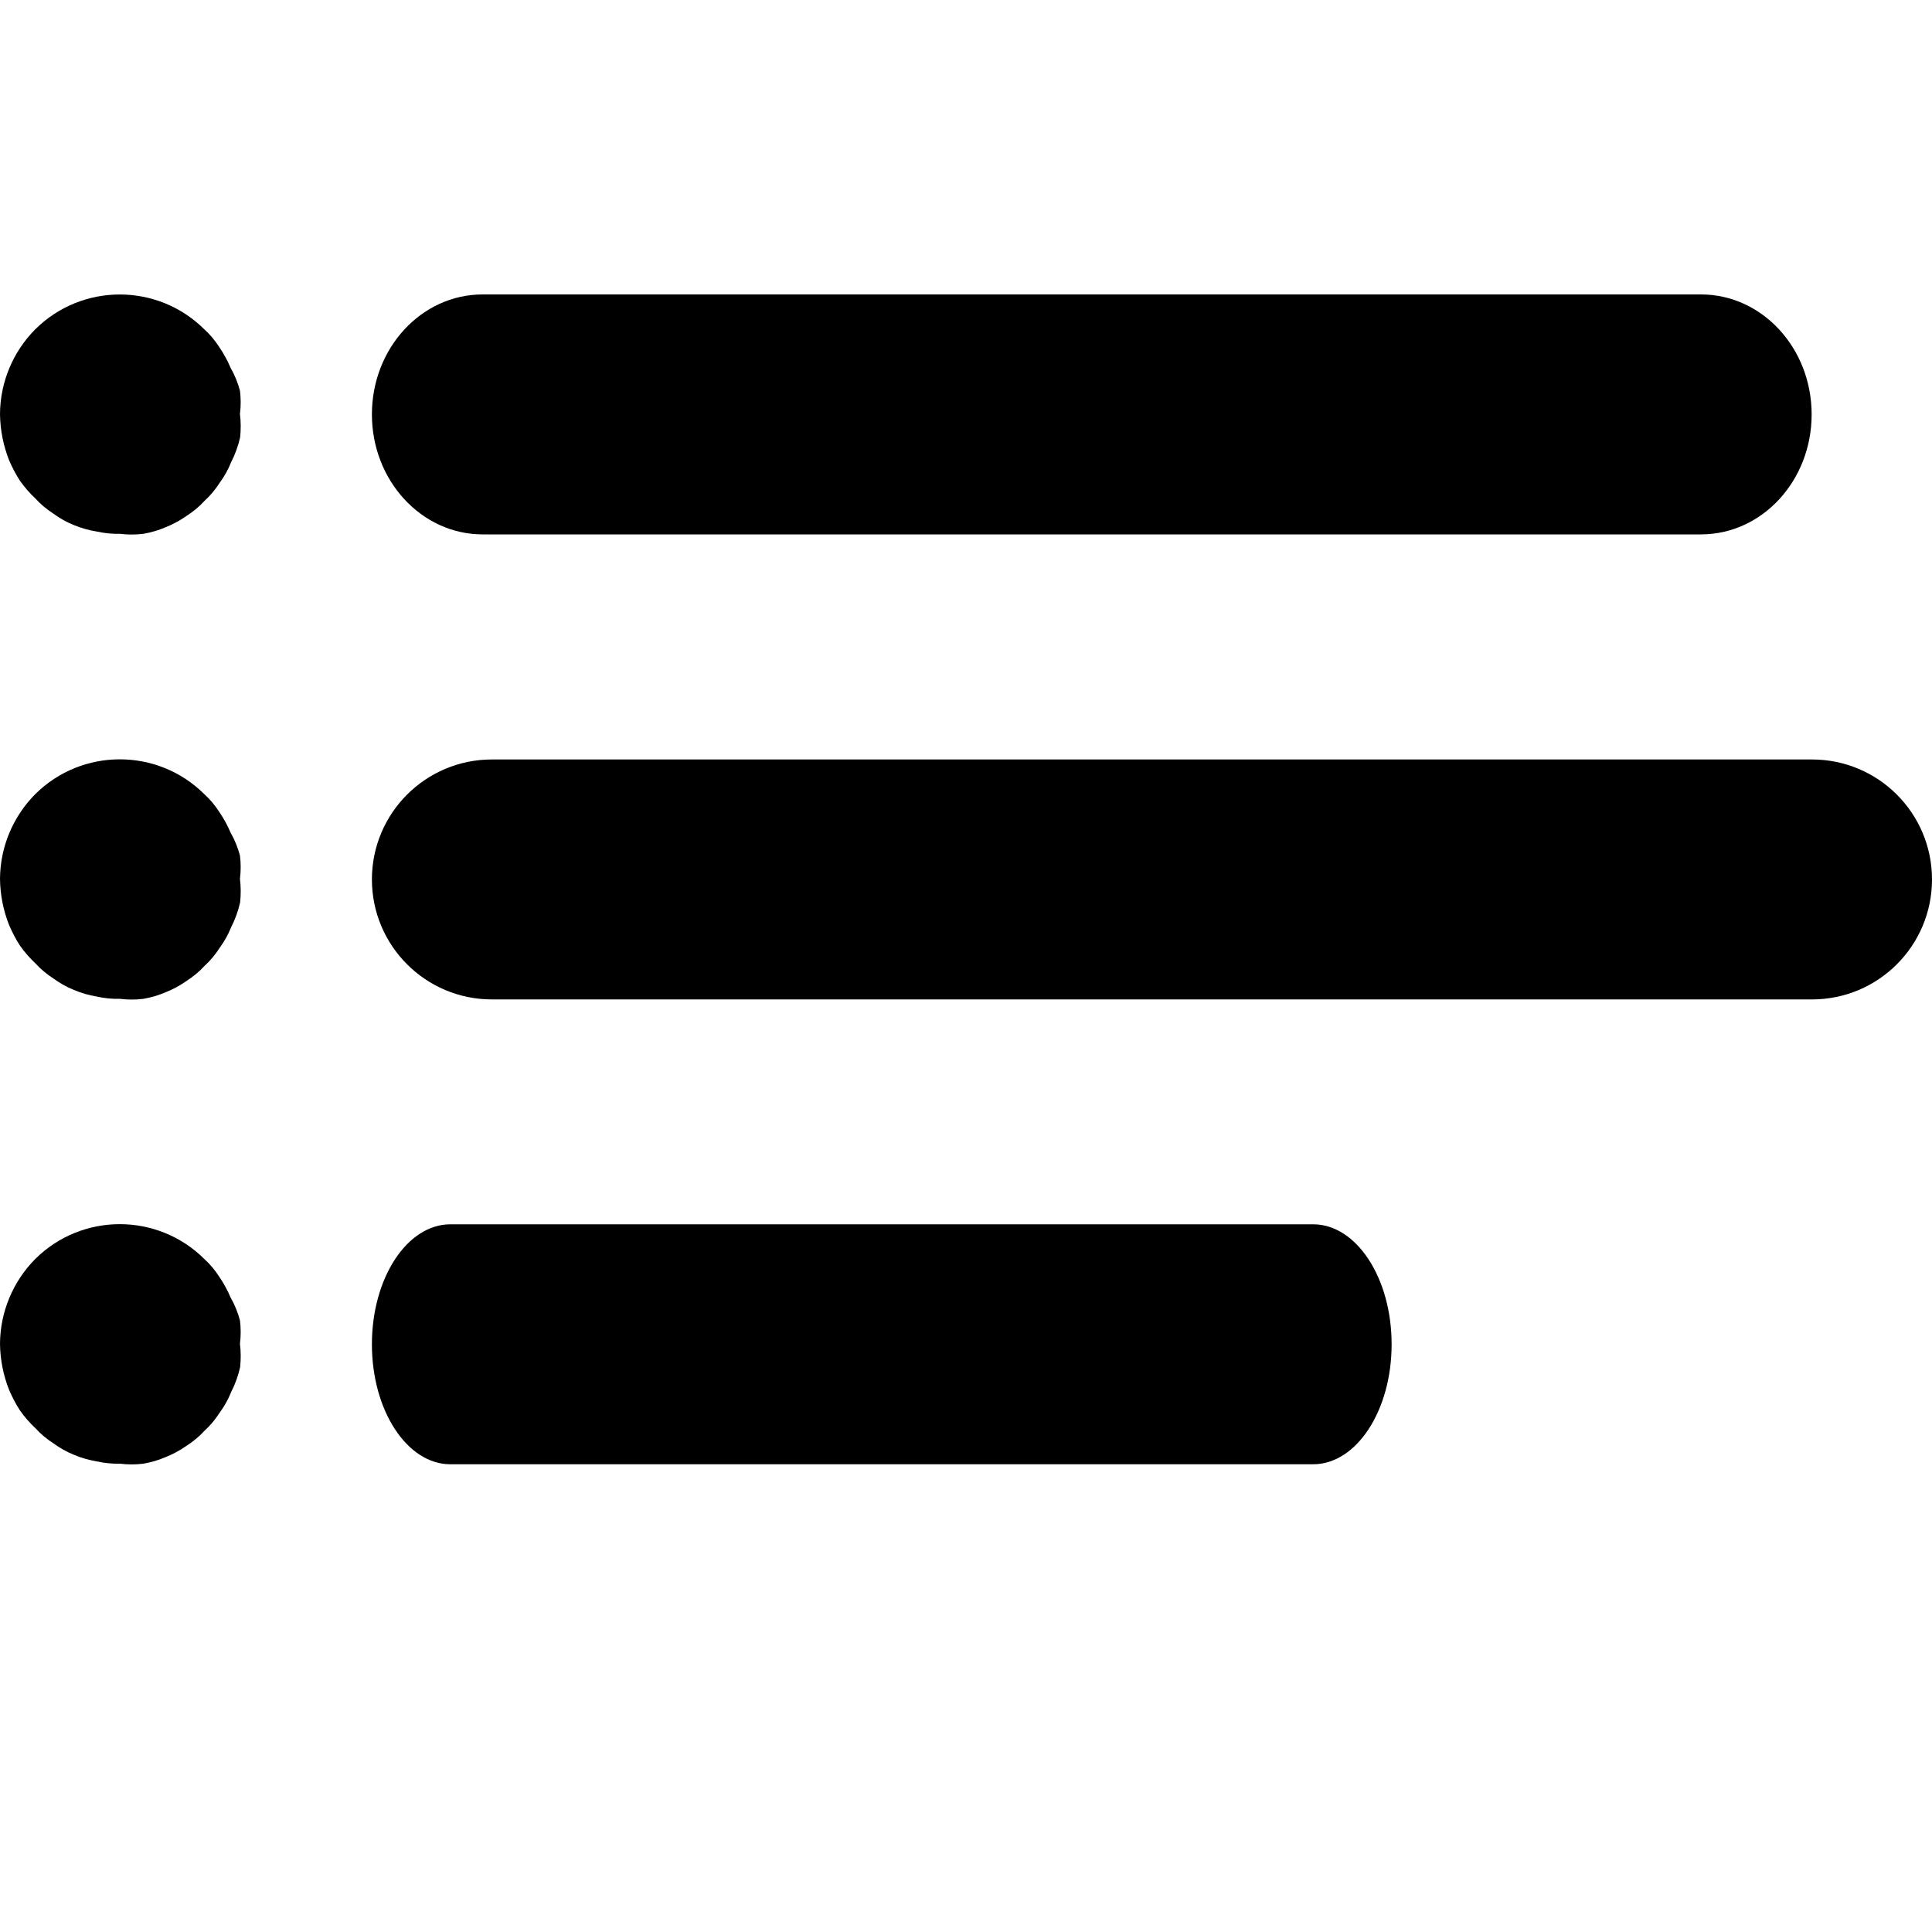
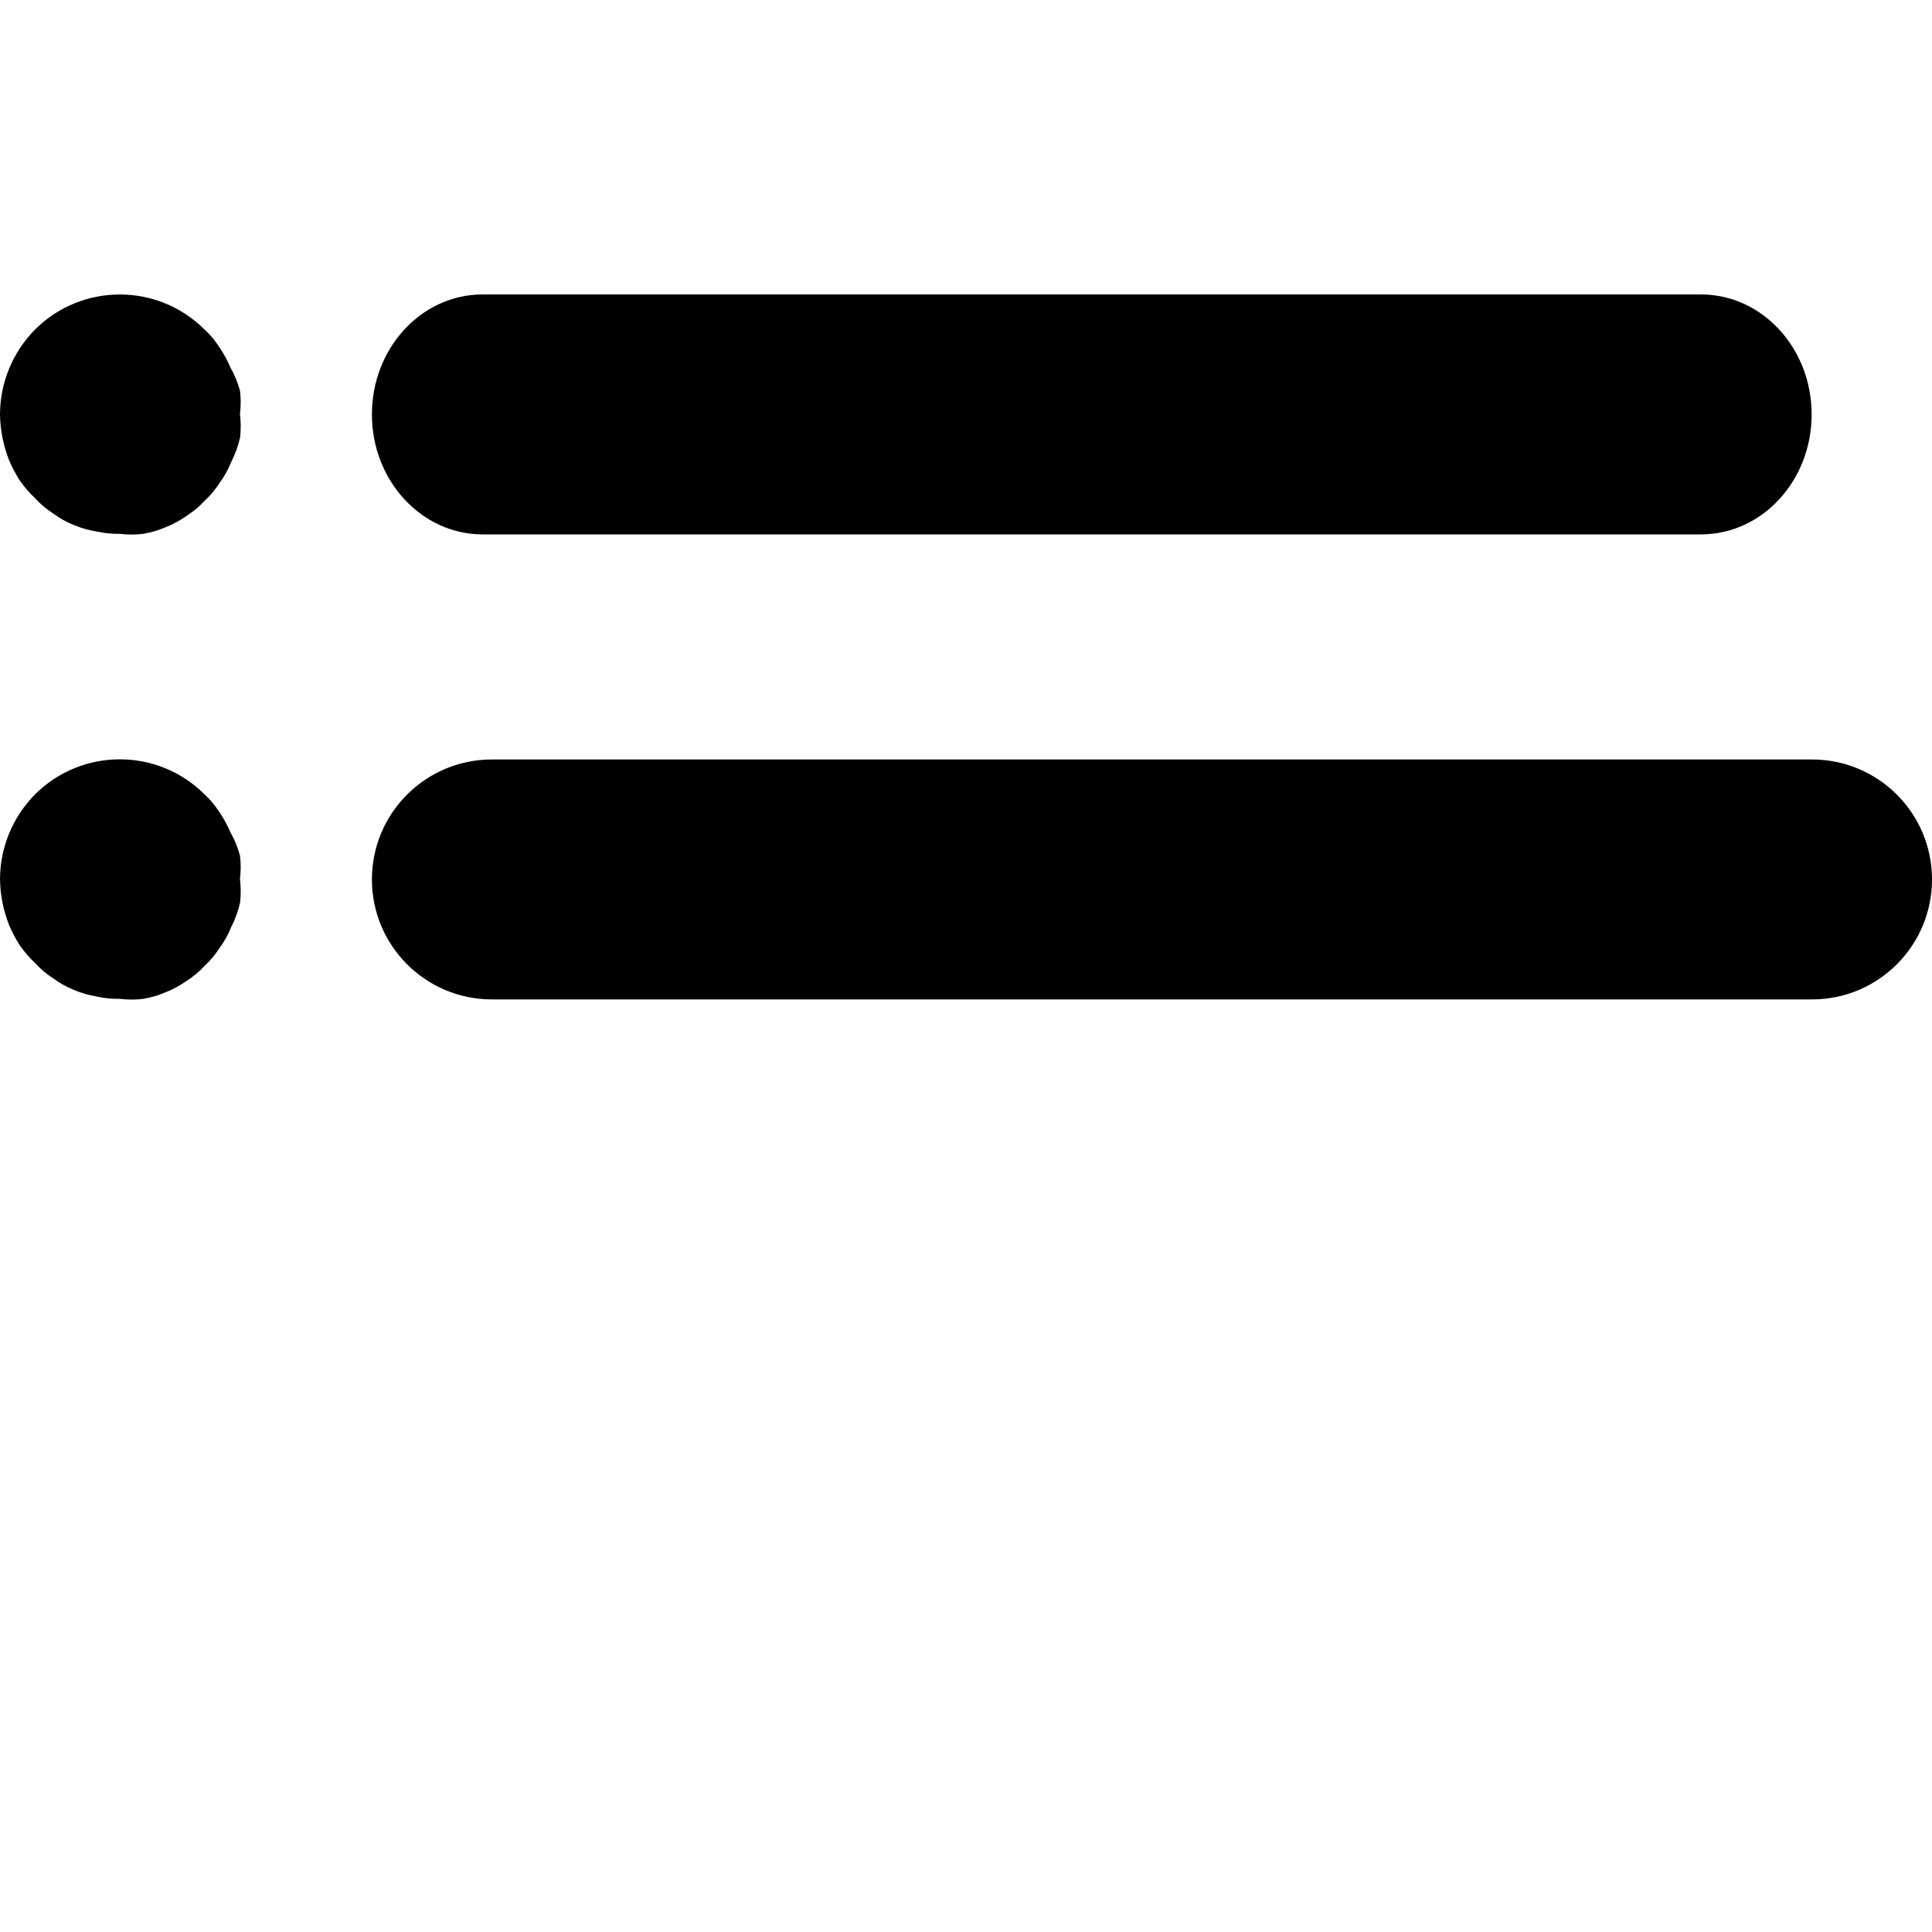
<svg xmlns="http://www.w3.org/2000/svg" version="1.1" id="Layer_1" x="0px" y="0px" viewBox="0 0 100 100" style="enable-background:new 0 0 100 100;" xml:space="preserve">
  <style type="text/css">
	.st0{display:none;}
	.st1{display:inline;}
</style>
  <g class="st0">
    <path class="st1" d="M96.24,0H57.16c-2.07,0-3.76,1.69-3.76,3.76v39.08c0,2.07,1.69,3.76,3.76,3.76h39.08   c2.07,0,3.76-1.69,3.76-3.76V3.76C100,1.69,98.31,0,96.24,0z M92.48,39.08H60.92V7.52h31.57V39.08z" />
-     <path class="st1" d="M42.84,53.4H3.76C1.69,53.4,0,55.09,0,57.16v39.08C0,98.31,1.69,100,3.76,100h39.08   c2.07,0,3.76-1.69,3.76-3.76V57.16C46.6,55.09,44.91,53.4,42.84,53.4z M39.08,92.48H7.52V60.92h31.57V92.48z" />
-     <path class="st1" d="M96.24,53.4H57.16c-2.07,0-3.76,1.69-3.76,3.76v39.08c0,2.07,1.69,3.76,3.76,3.76h39.08   c2.07,0,3.76-1.69,3.76-3.76V57.16C100,55.09,98.31,53.4,96.24,53.4z M92.48,92.48H60.92V60.92h31.57V92.48z" />
-     <path class="st1" d="M42.84,0H3.76C1.69,0,0,1.69,0,3.76v39.08c0,2.07,1.69,3.76,3.76,3.76h39.08c2.07,0,3.76-1.69,3.76-3.76V3.76   C46.6,1.69,44.91,0,42.84,0z M39.08,39.08H7.52V7.52h31.57V39.08z" />
  </g>
  <g>
    <g>
      <path d="M88.04,15.24H24.98c-3.17,0-5.73,2.78-5.73,6.21c0,3.43,2.57,6.21,5.73,6.21h63.06c3.17,0,5.73-2.78,5.73-6.21    C93.77,18.02,91.21,15.24,88.04,15.24z" />
      <path d="M12.42,21.43c0.05-0.4,0.05-0.81,0-1.21c-0.11-0.4-0.26-0.79-0.47-1.15c-0.16-0.38-0.36-0.75-0.59-1.09    c-0.22-0.34-0.48-0.66-0.78-0.93c-2.42-2.41-6.34-2.41-8.76,0C0.67,18.21,0.01,19.78,0,21.43c0.01,0.82,0.17,1.63,0.47,2.39    c0.16,0.37,0.34,0.72,0.56,1.06c0.24,0.34,0.51,0.65,0.81,0.93c0.27,0.3,0.59,0.56,0.93,0.78c0.33,0.24,0.68,0.44,1.06,0.59    C4.2,27.33,4.6,27.45,5,27.51c0.4,0.09,0.8,0.13,1.21,0.12c0.4,0.05,0.81,0.05,1.21,0c0.4-0.07,0.78-0.18,1.15-0.34    c0.38-0.15,0.75-0.35,1.09-0.59c0.34-0.22,0.66-0.48,0.93-0.78c0.3-0.27,0.56-0.59,0.78-0.93c0.24-0.33,0.44-0.68,0.59-1.06    c0.21-0.41,0.37-0.85,0.47-1.3C12.47,22.23,12.47,21.83,12.42,21.43z" />
    </g>
    <g>
      <path d="M93.79,39.31H25.46c-3.43,0-6.21,2.78-6.21,6.21c0,3.43,2.78,6.21,6.21,6.21h68.33c3.43,0,6.21-2.78,6.21-6.21    C100,42.09,97.22,39.31,93.79,39.31z" />
      <path d="M12.42,45.49c0.05-0.4,0.05-0.81,0-1.21c-0.11-0.4-0.26-0.79-0.47-1.15c-0.16-0.38-0.36-0.75-0.59-1.09    c-0.22-0.34-0.48-0.66-0.78-0.93c-2.42-2.41-6.34-2.41-8.76,0C0.67,42.27,0.01,43.84,0,45.49c0.01,0.82,0.17,1.63,0.47,2.39    c0.16,0.37,0.34,0.72,0.56,1.06c0.24,0.34,0.51,0.65,0.81,0.93c0.27,0.3,0.59,0.56,0.93,0.78c0.33,0.24,0.68,0.44,1.06,0.59    C4.2,51.4,4.6,51.51,5,51.58c0.4,0.09,0.8,0.13,1.21,0.12c0.4,0.05,0.81,0.05,1.21,0c0.4-0.07,0.78-0.18,1.15-0.34    c0.38-0.15,0.75-0.35,1.09-0.59c0.34-0.22,0.66-0.48,0.93-0.78c0.3-0.27,0.56-0.59,0.78-0.93c0.24-0.33,0.44-0.68,0.59-1.06    c0.21-0.41,0.37-0.85,0.47-1.3C12.47,46.3,12.47,45.89,12.42,45.49z" />
    </g>
    <g>
-       <path d="M67.97,63.37H23.31c-2.24,0-4.06,2.78-4.06,6.21c0,3.43,1.82,6.21,4.06,6.21h44.66c2.24,0,4.06-2.78,4.06-6.21    C72.03,66.15,70.21,63.37,67.97,63.37z" />
-       <path d="M12.42,69.55c0.05-0.4,0.05-0.81,0-1.21c-0.11-0.4-0.26-0.79-0.47-1.15c-0.16-0.38-0.36-0.75-0.59-1.09    c-0.22-0.34-0.48-0.66-0.78-0.93c-2.42-2.41-6.34-2.41-8.76,0C0.67,66.33,0.01,67.91,0,69.55c0.01,0.82,0.17,1.63,0.47,2.39    c0.16,0.37,0.34,0.72,0.56,1.06c0.24,0.34,0.51,0.65,0.81,0.93c0.27,0.3,0.59,0.56,0.93,0.78c0.33,0.24,0.68,0.44,1.06,0.59    C4.2,75.46,4.6,75.57,5,75.64c0.4,0.09,0.8,0.13,1.21,0.12c0.4,0.05,0.81,0.05,1.21,0c0.4-0.07,0.78-0.18,1.15-0.34    c0.38-0.15,0.75-0.35,1.09-0.59c0.34-0.22,0.66-0.48,0.93-0.78c0.3-0.27,0.56-0.59,0.78-0.93c0.24-0.33,0.44-0.68,0.59-1.06    c0.21-0.41,0.37-0.85,0.47-1.3C12.47,70.36,12.47,69.96,12.42,69.55z" />
-     </g>
+       </g>
  </g>
</svg>